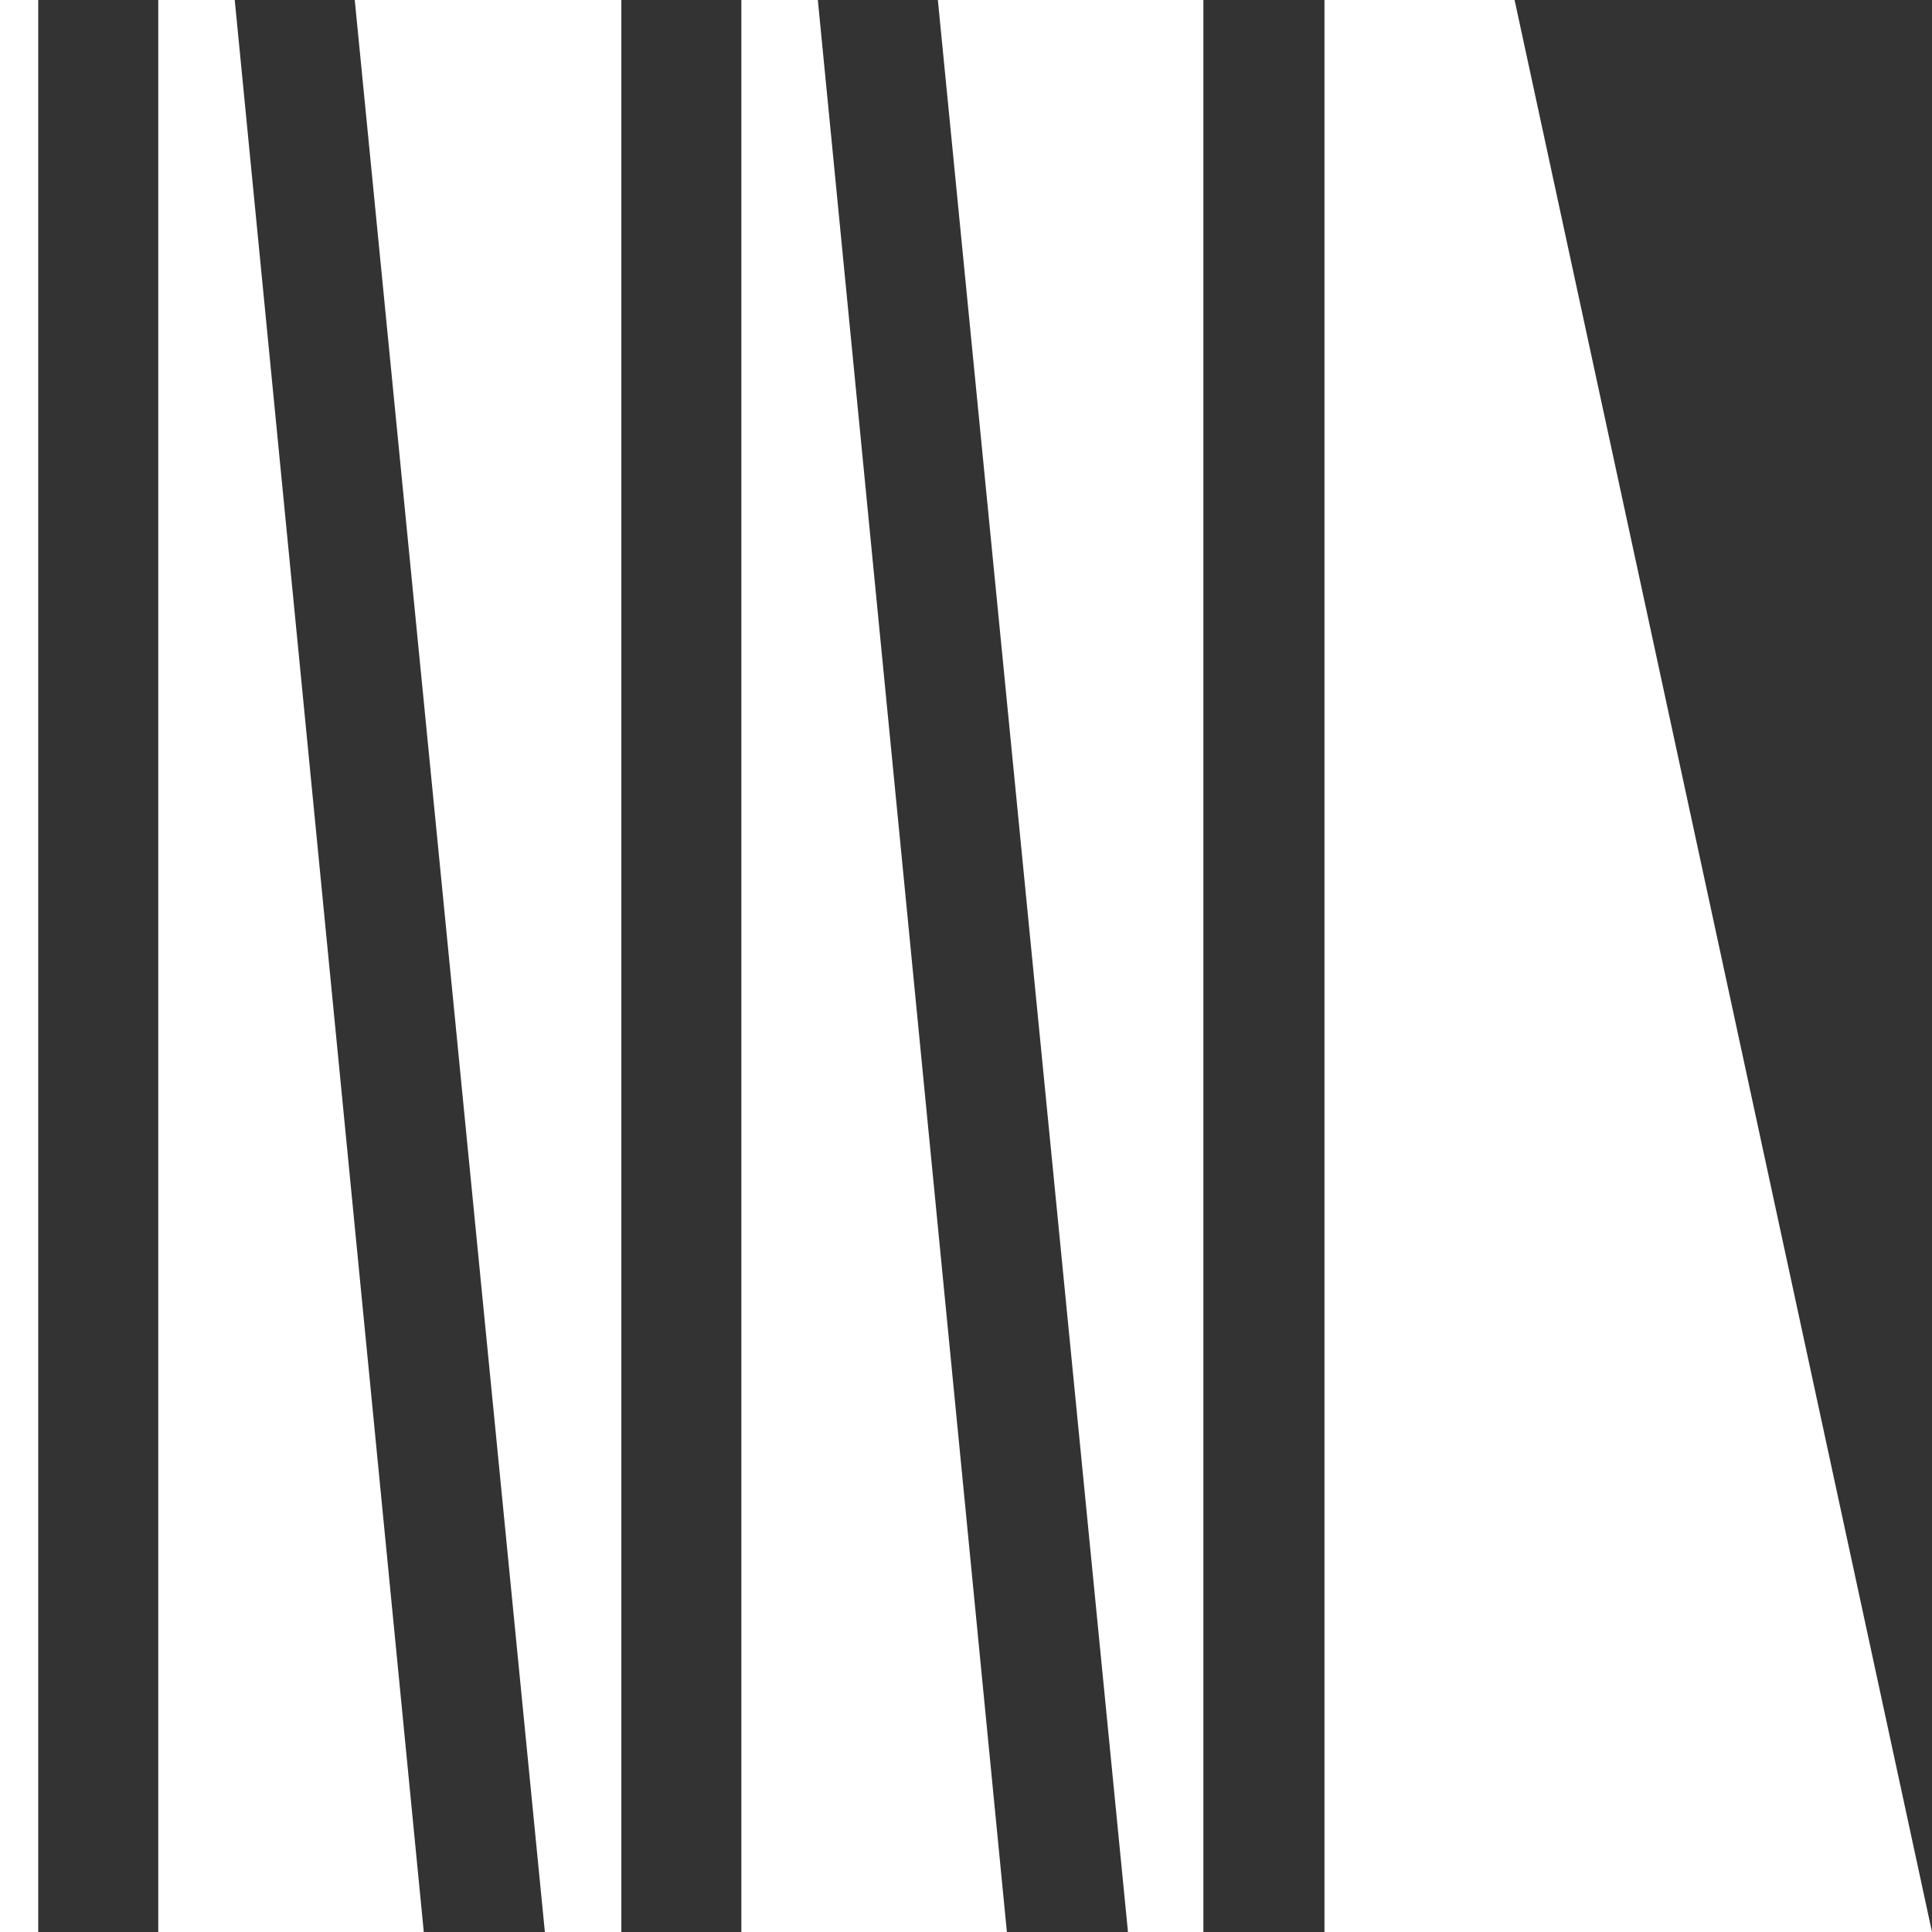
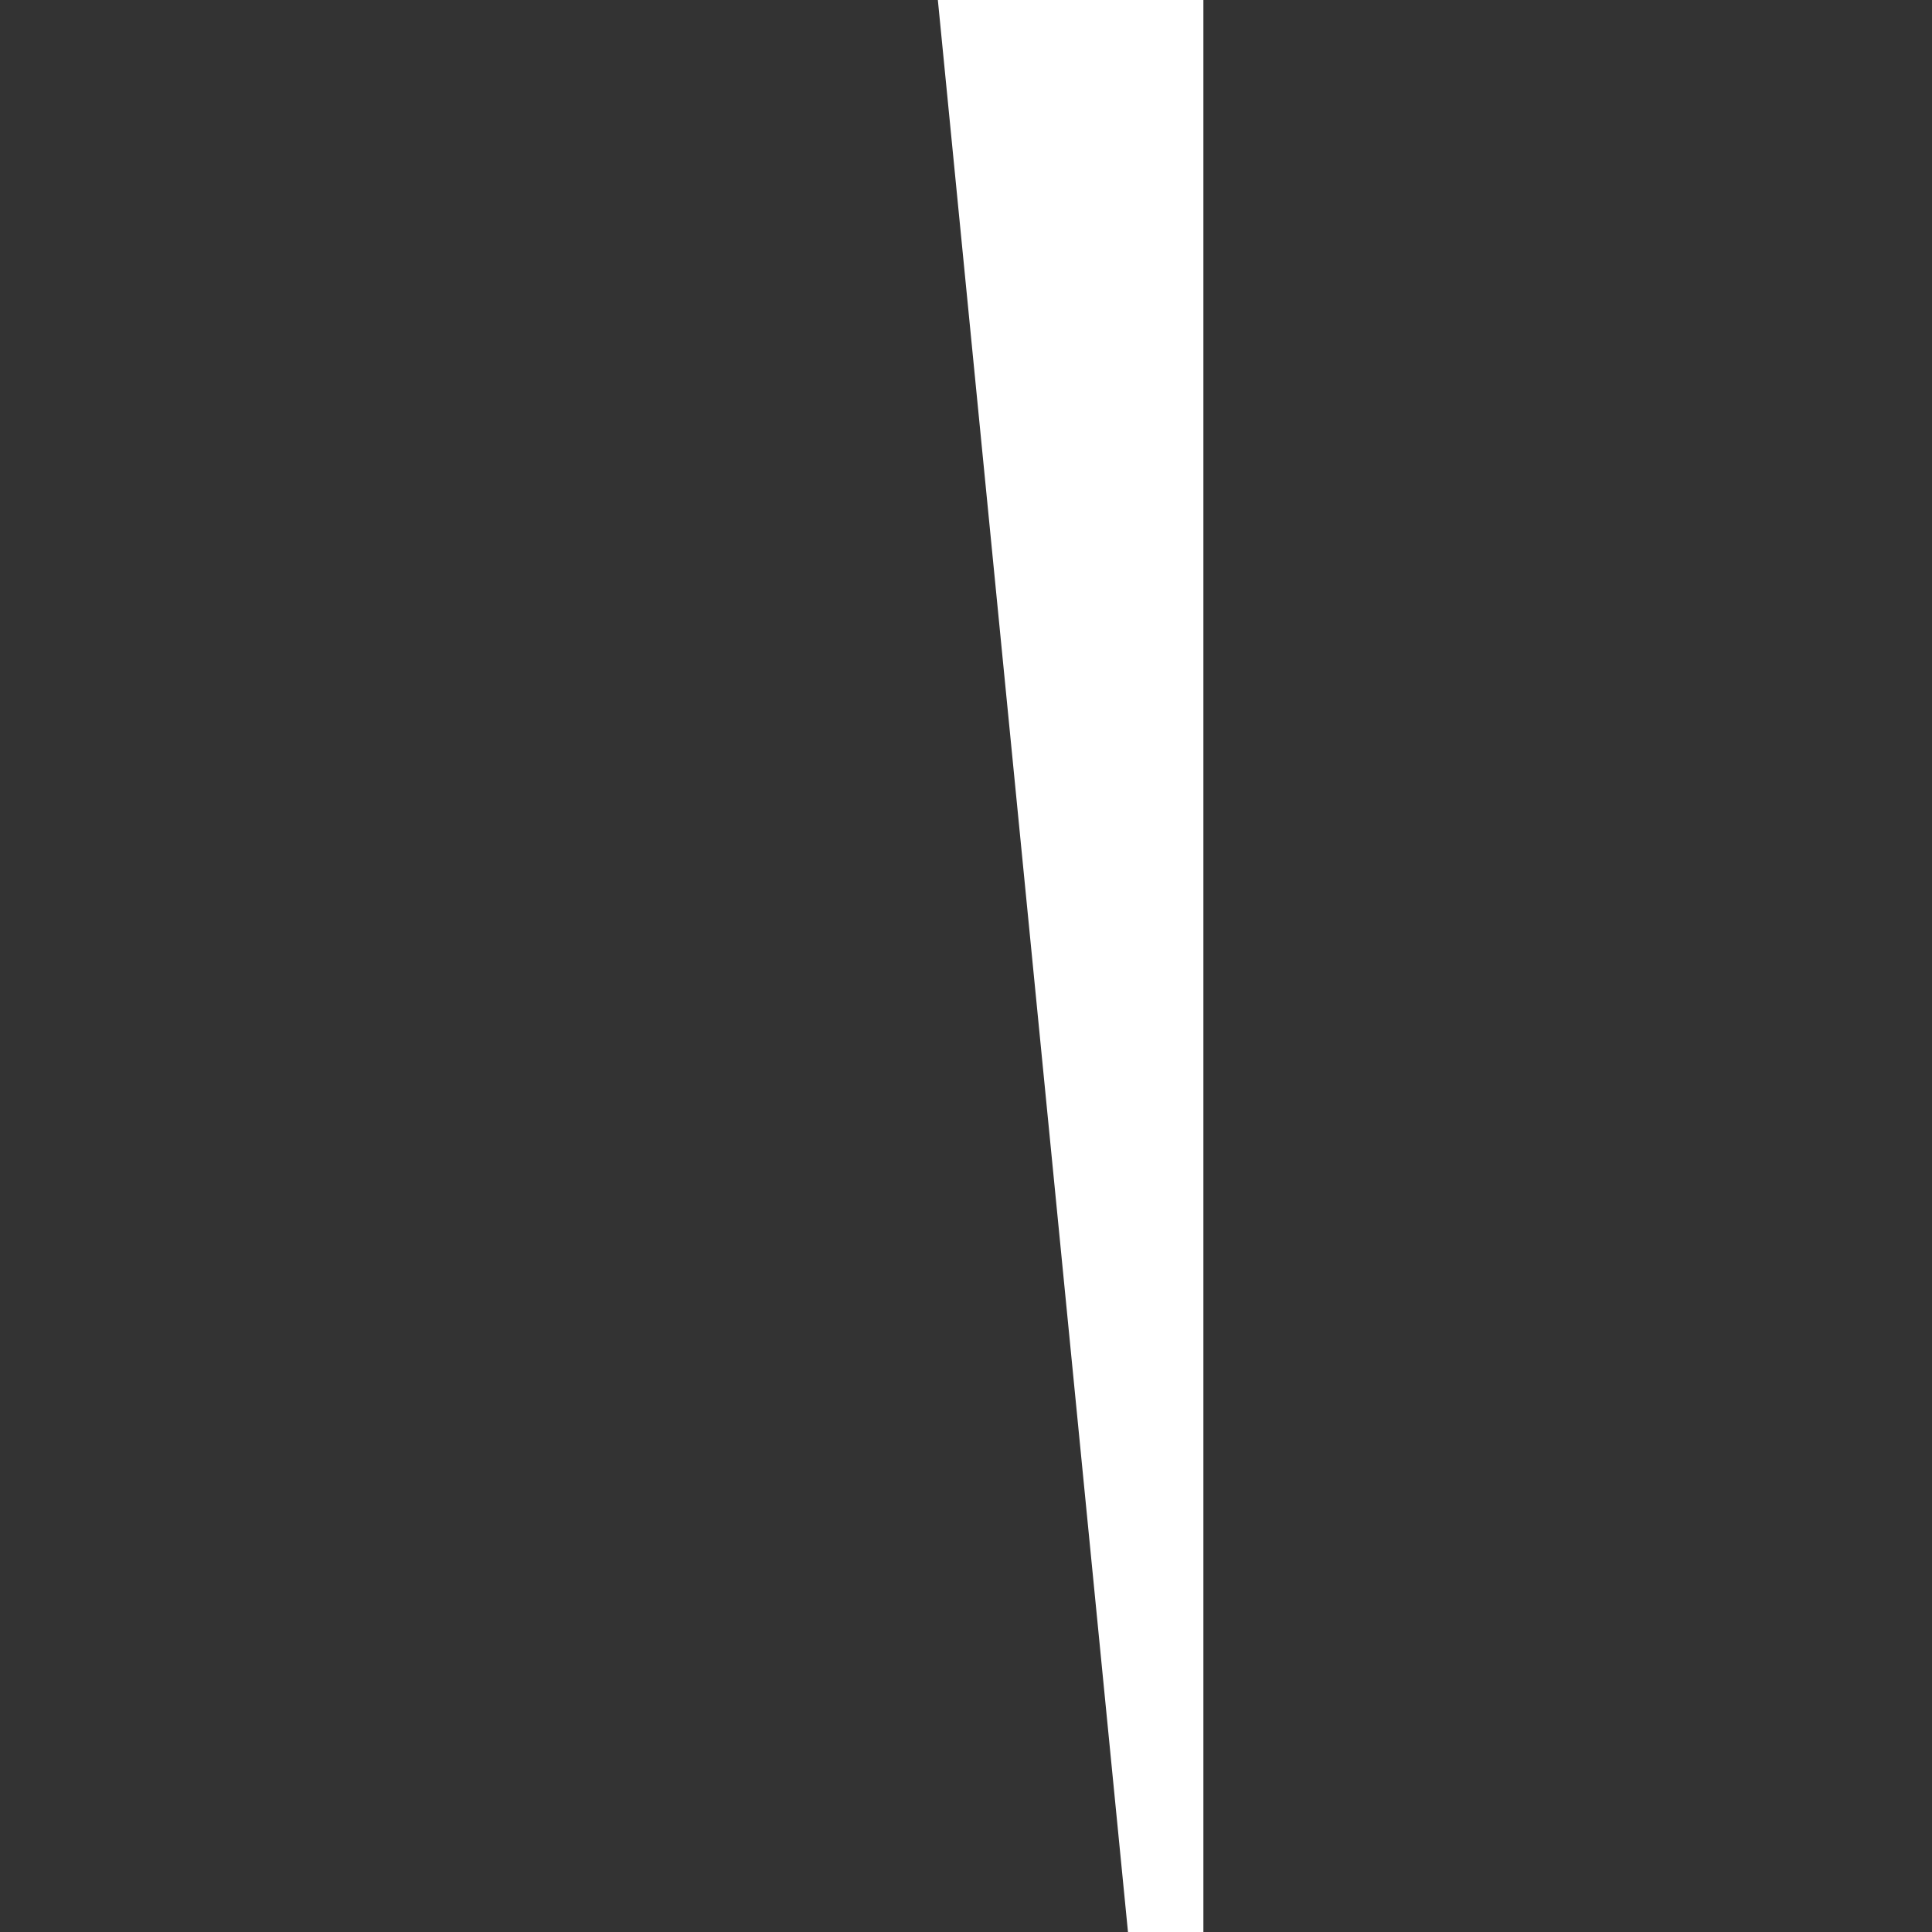
<svg xmlns="http://www.w3.org/2000/svg" id="Livello_1" viewBox="0 0 181.9 181.9">
  <rect x="0" y="0" width="181.9" height="181.9" fill="#333333" stroke="none" />
  <defs>
    <style>      .st0 {        fill: #fff;      }    </style>
  </defs>
-   <polygon class="st0" points="124.7 181.9 124.7 0 142.6 0 181.9 181.9 124.7 181.9" />
-   <polygon class="st0" points="14.9 181.9 14.9 0 22.1 0 39.9 181.9 14.9 181.9" />
-   <polygon class="st0" points="58.5 0 58.5 181.9 51.3 181.9 33.4 0 58.5 0" />
-   <polygon class="st0" points="69.8 181.9 69.8 0 77 0 94.8 181.9 69.8 181.9" />
  <polygon class="st0" points="113.3 0 113.3 181.9 106.2 181.9 88.3 0 113.3 0" />
-   <rect class="st0" y="0" width="3.6" height="181.9" />
</svg>